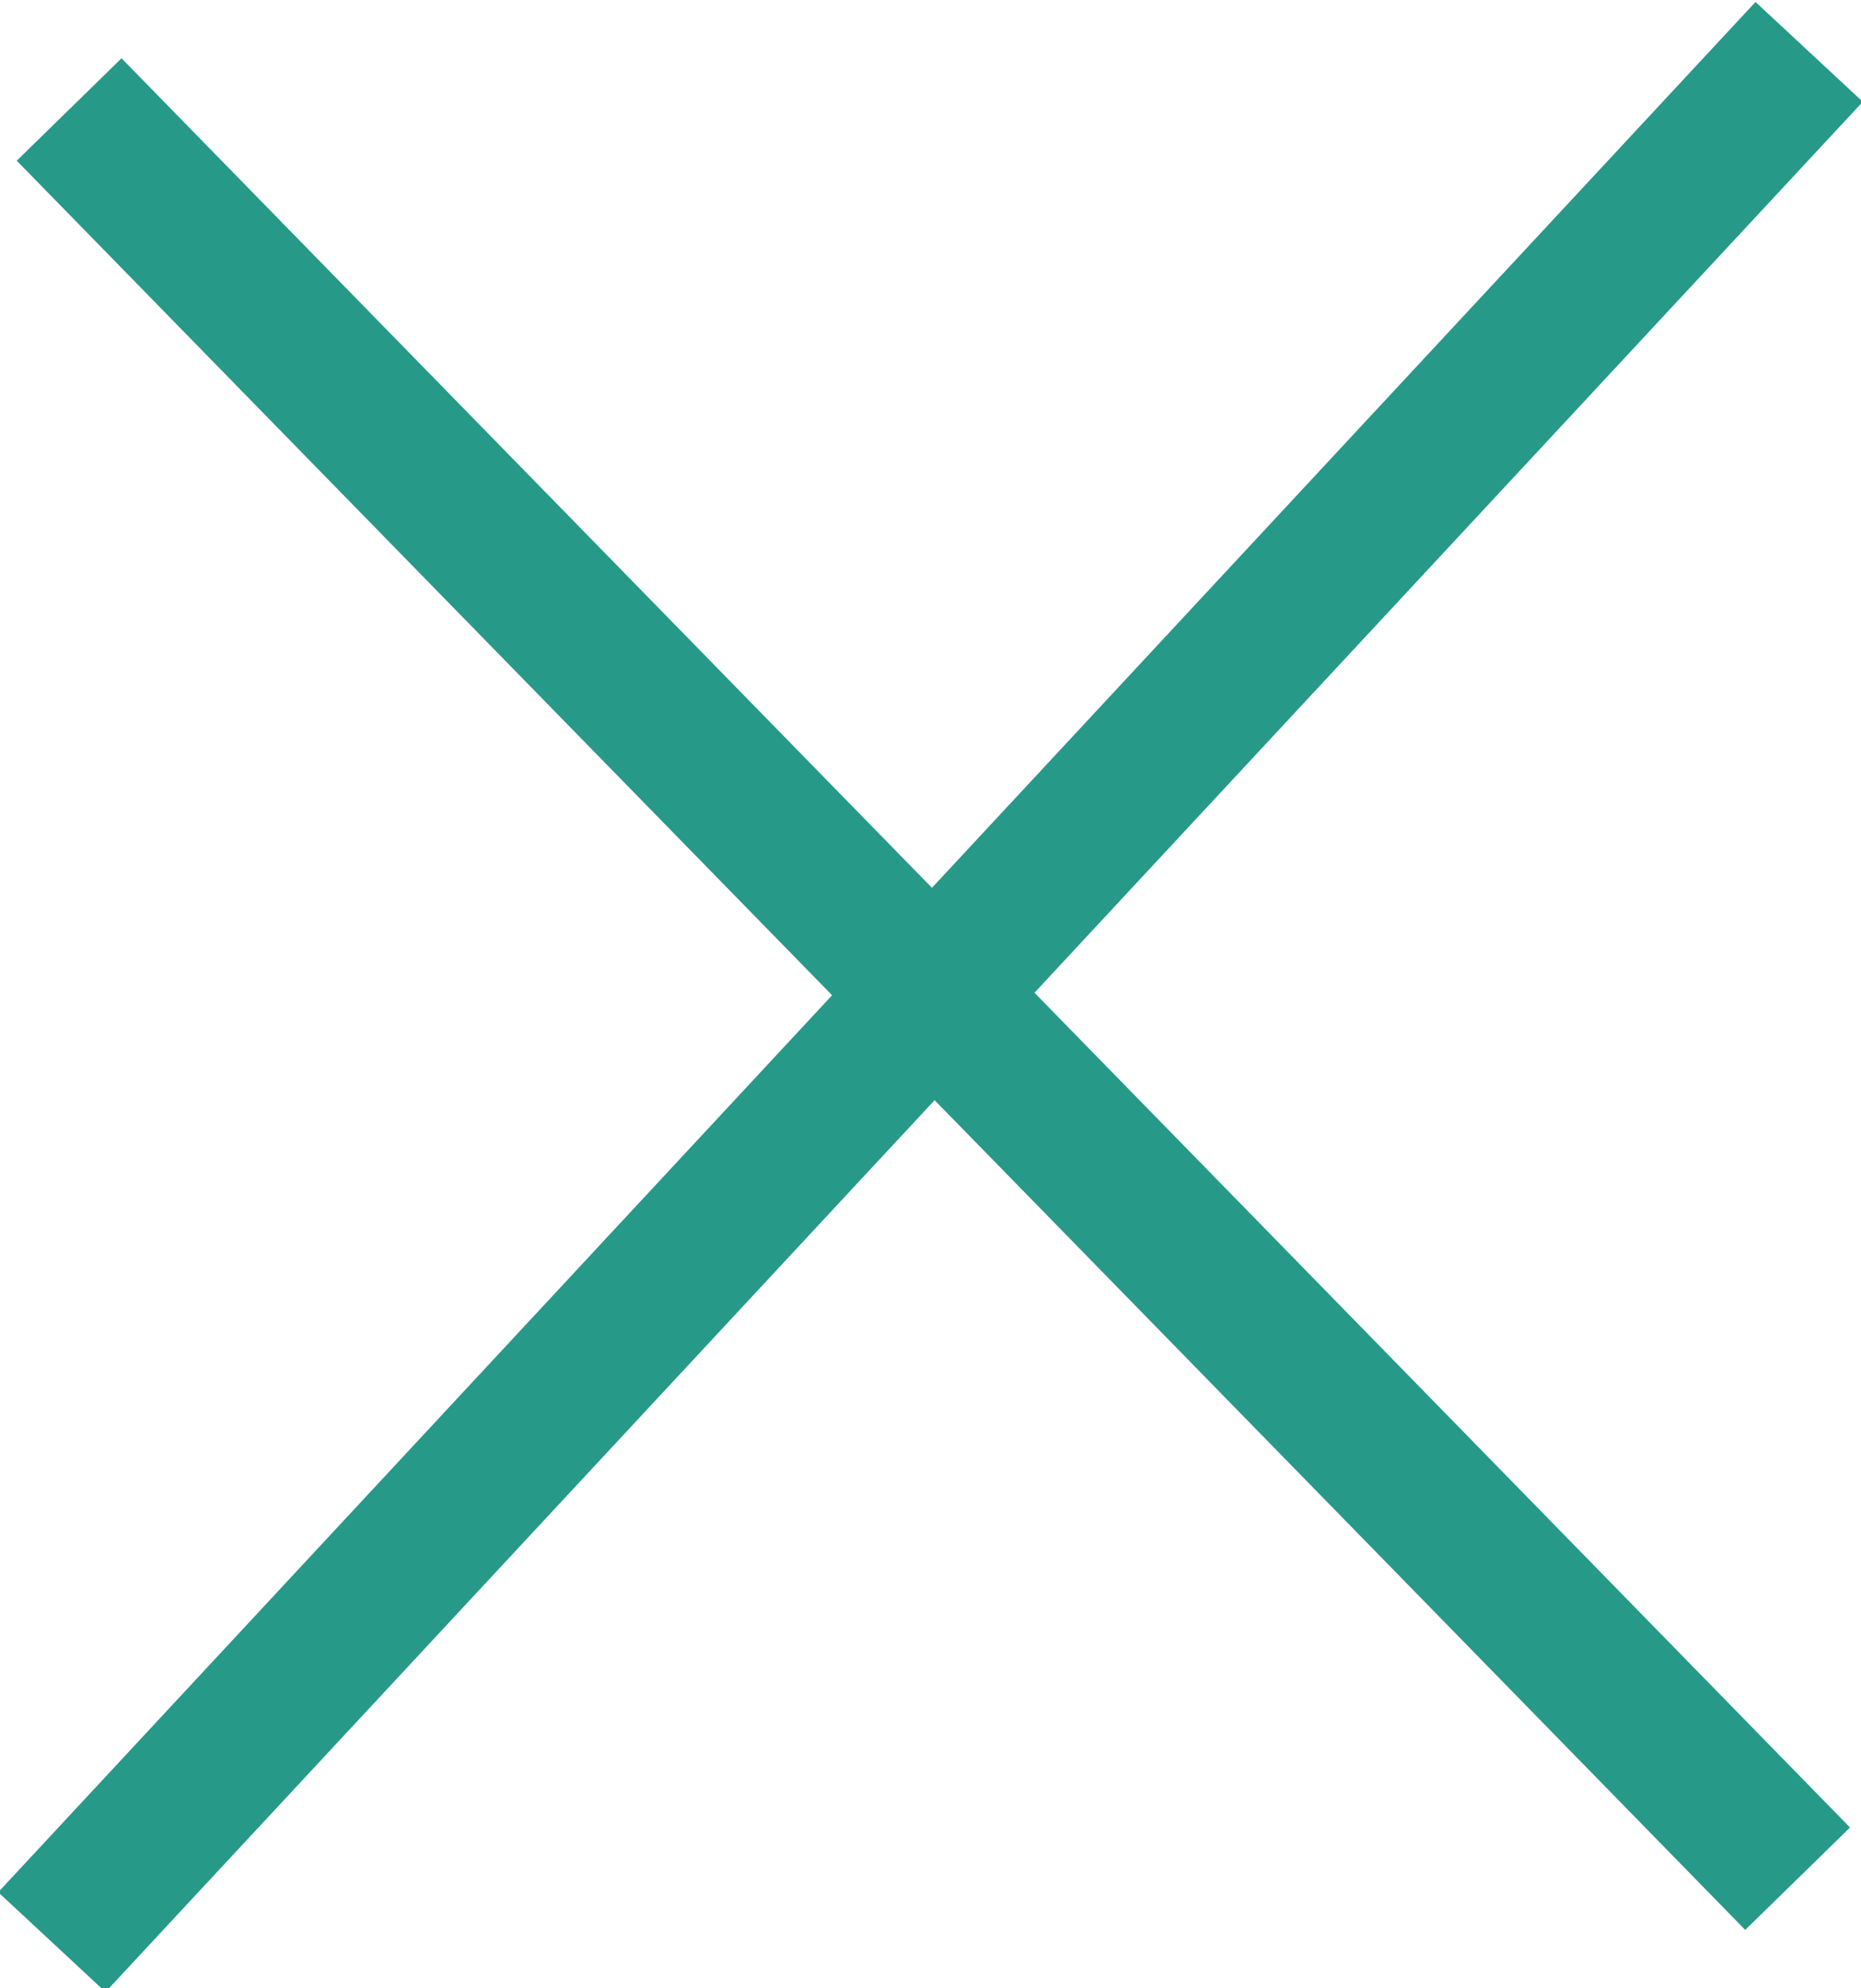
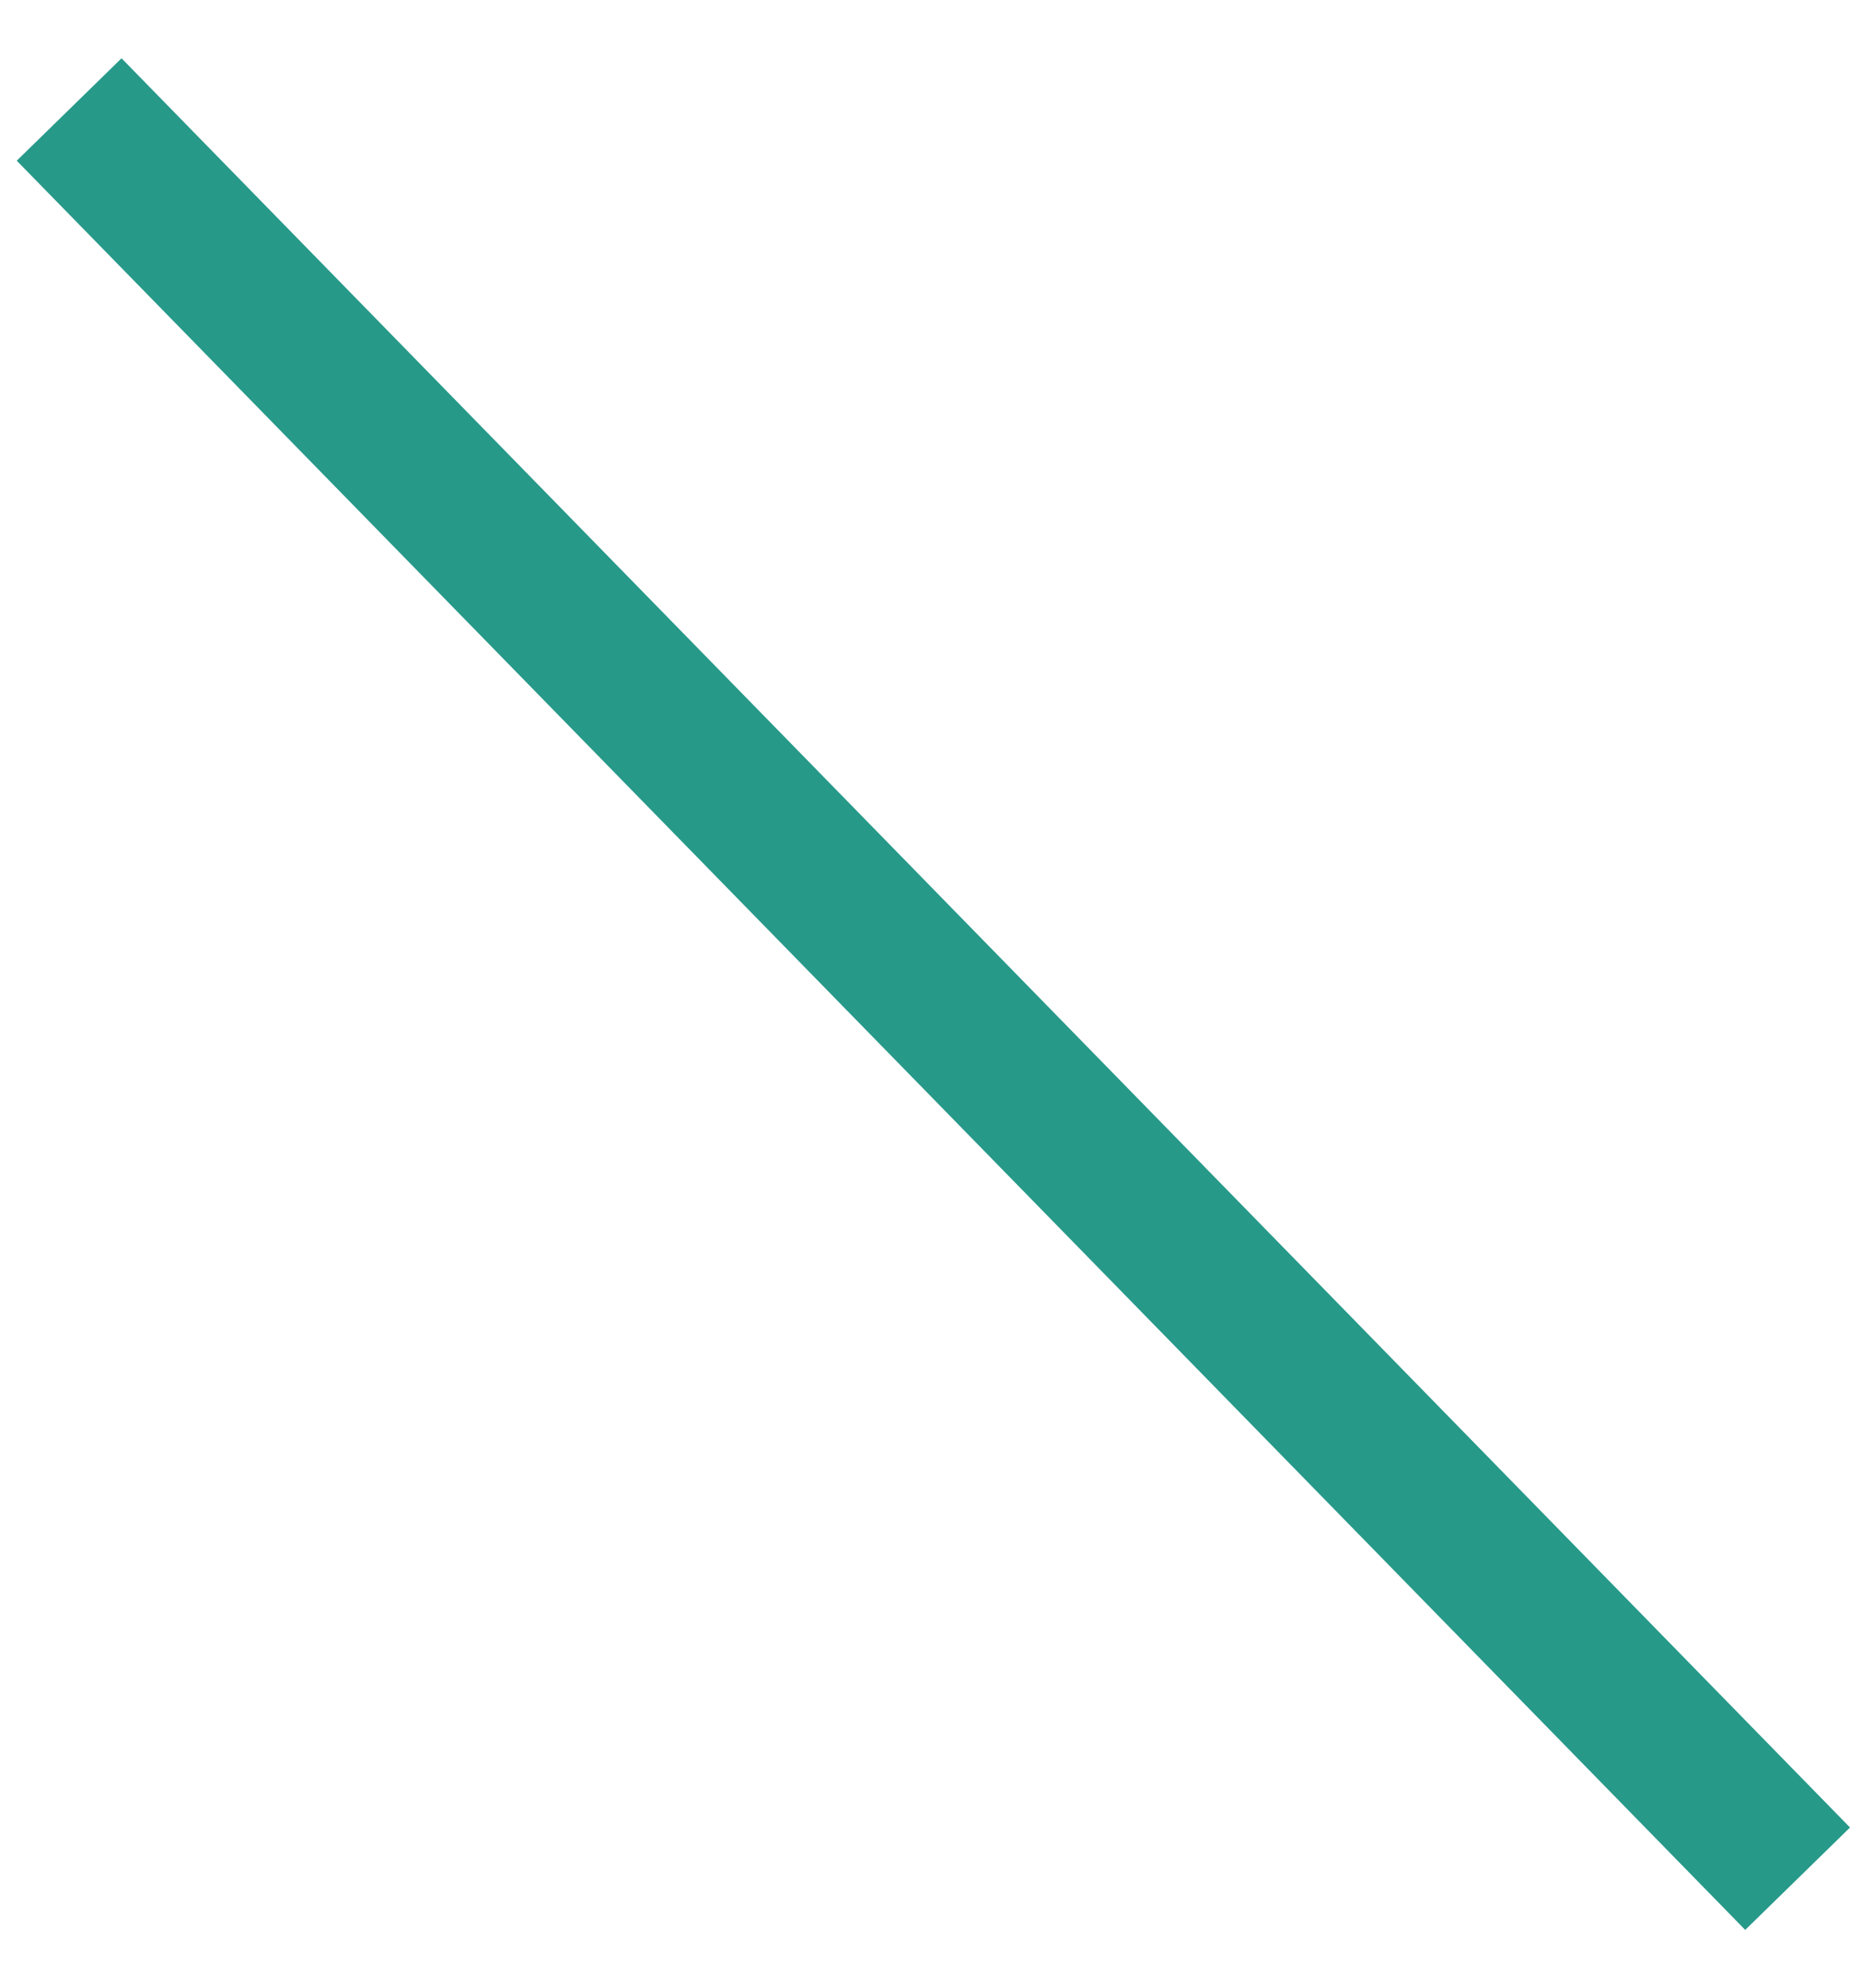
<svg xmlns="http://www.w3.org/2000/svg" version="1.1" id="Layer_1" x="0px" y="0px" viewBox="0 0 32.3 34.5" style="enable-background:new 0 0 32.3 34.5;" xml:space="preserve">
  <style type="text/css">
	.st0{fill:none;stroke:#279989;stroke-width:2.543;}
</style>
  <title>close_icon_mobile</title>
  <g id="Layer_2_1_">
    <g id="Layer_1-2">
      <g>
        <line class="st0" x1="1.2" y1="1.9" x2="31.2" y2="32.6" />
-         <line class="st0" x1="0.9" y1="33.7" x2="31.4" y2="0.9" />
      </g>
    </g>
  </g>
</svg>